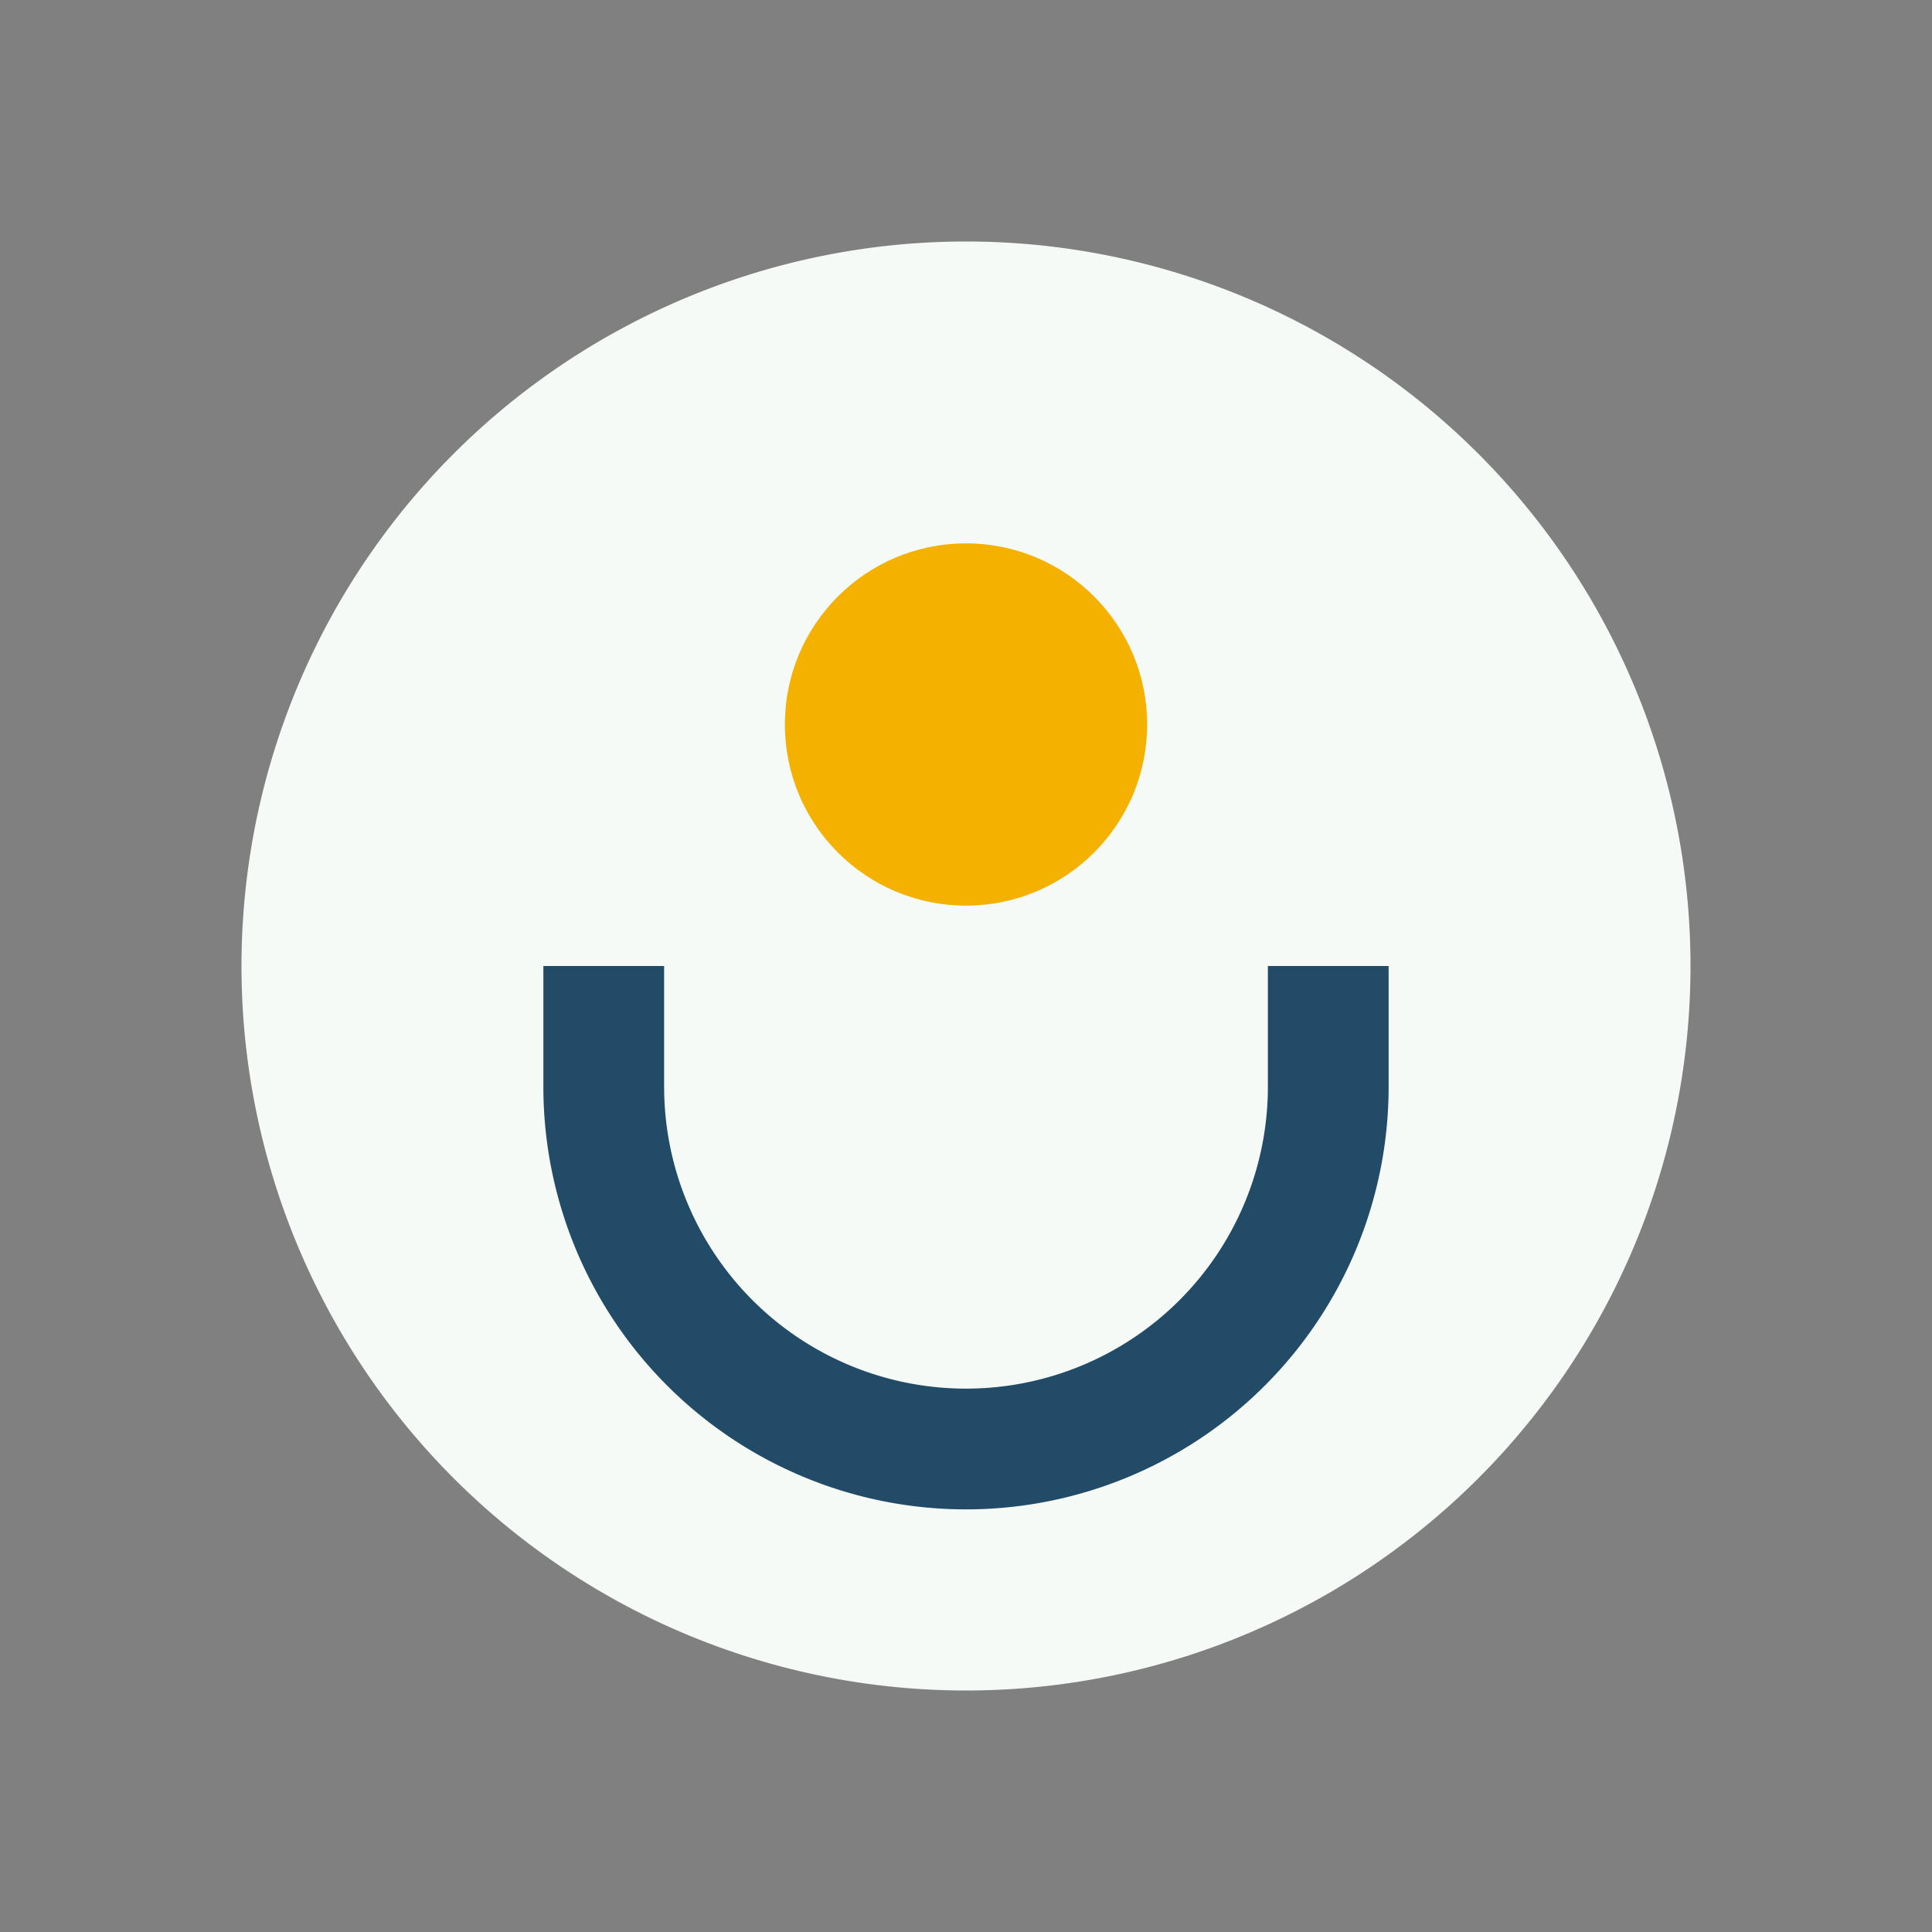
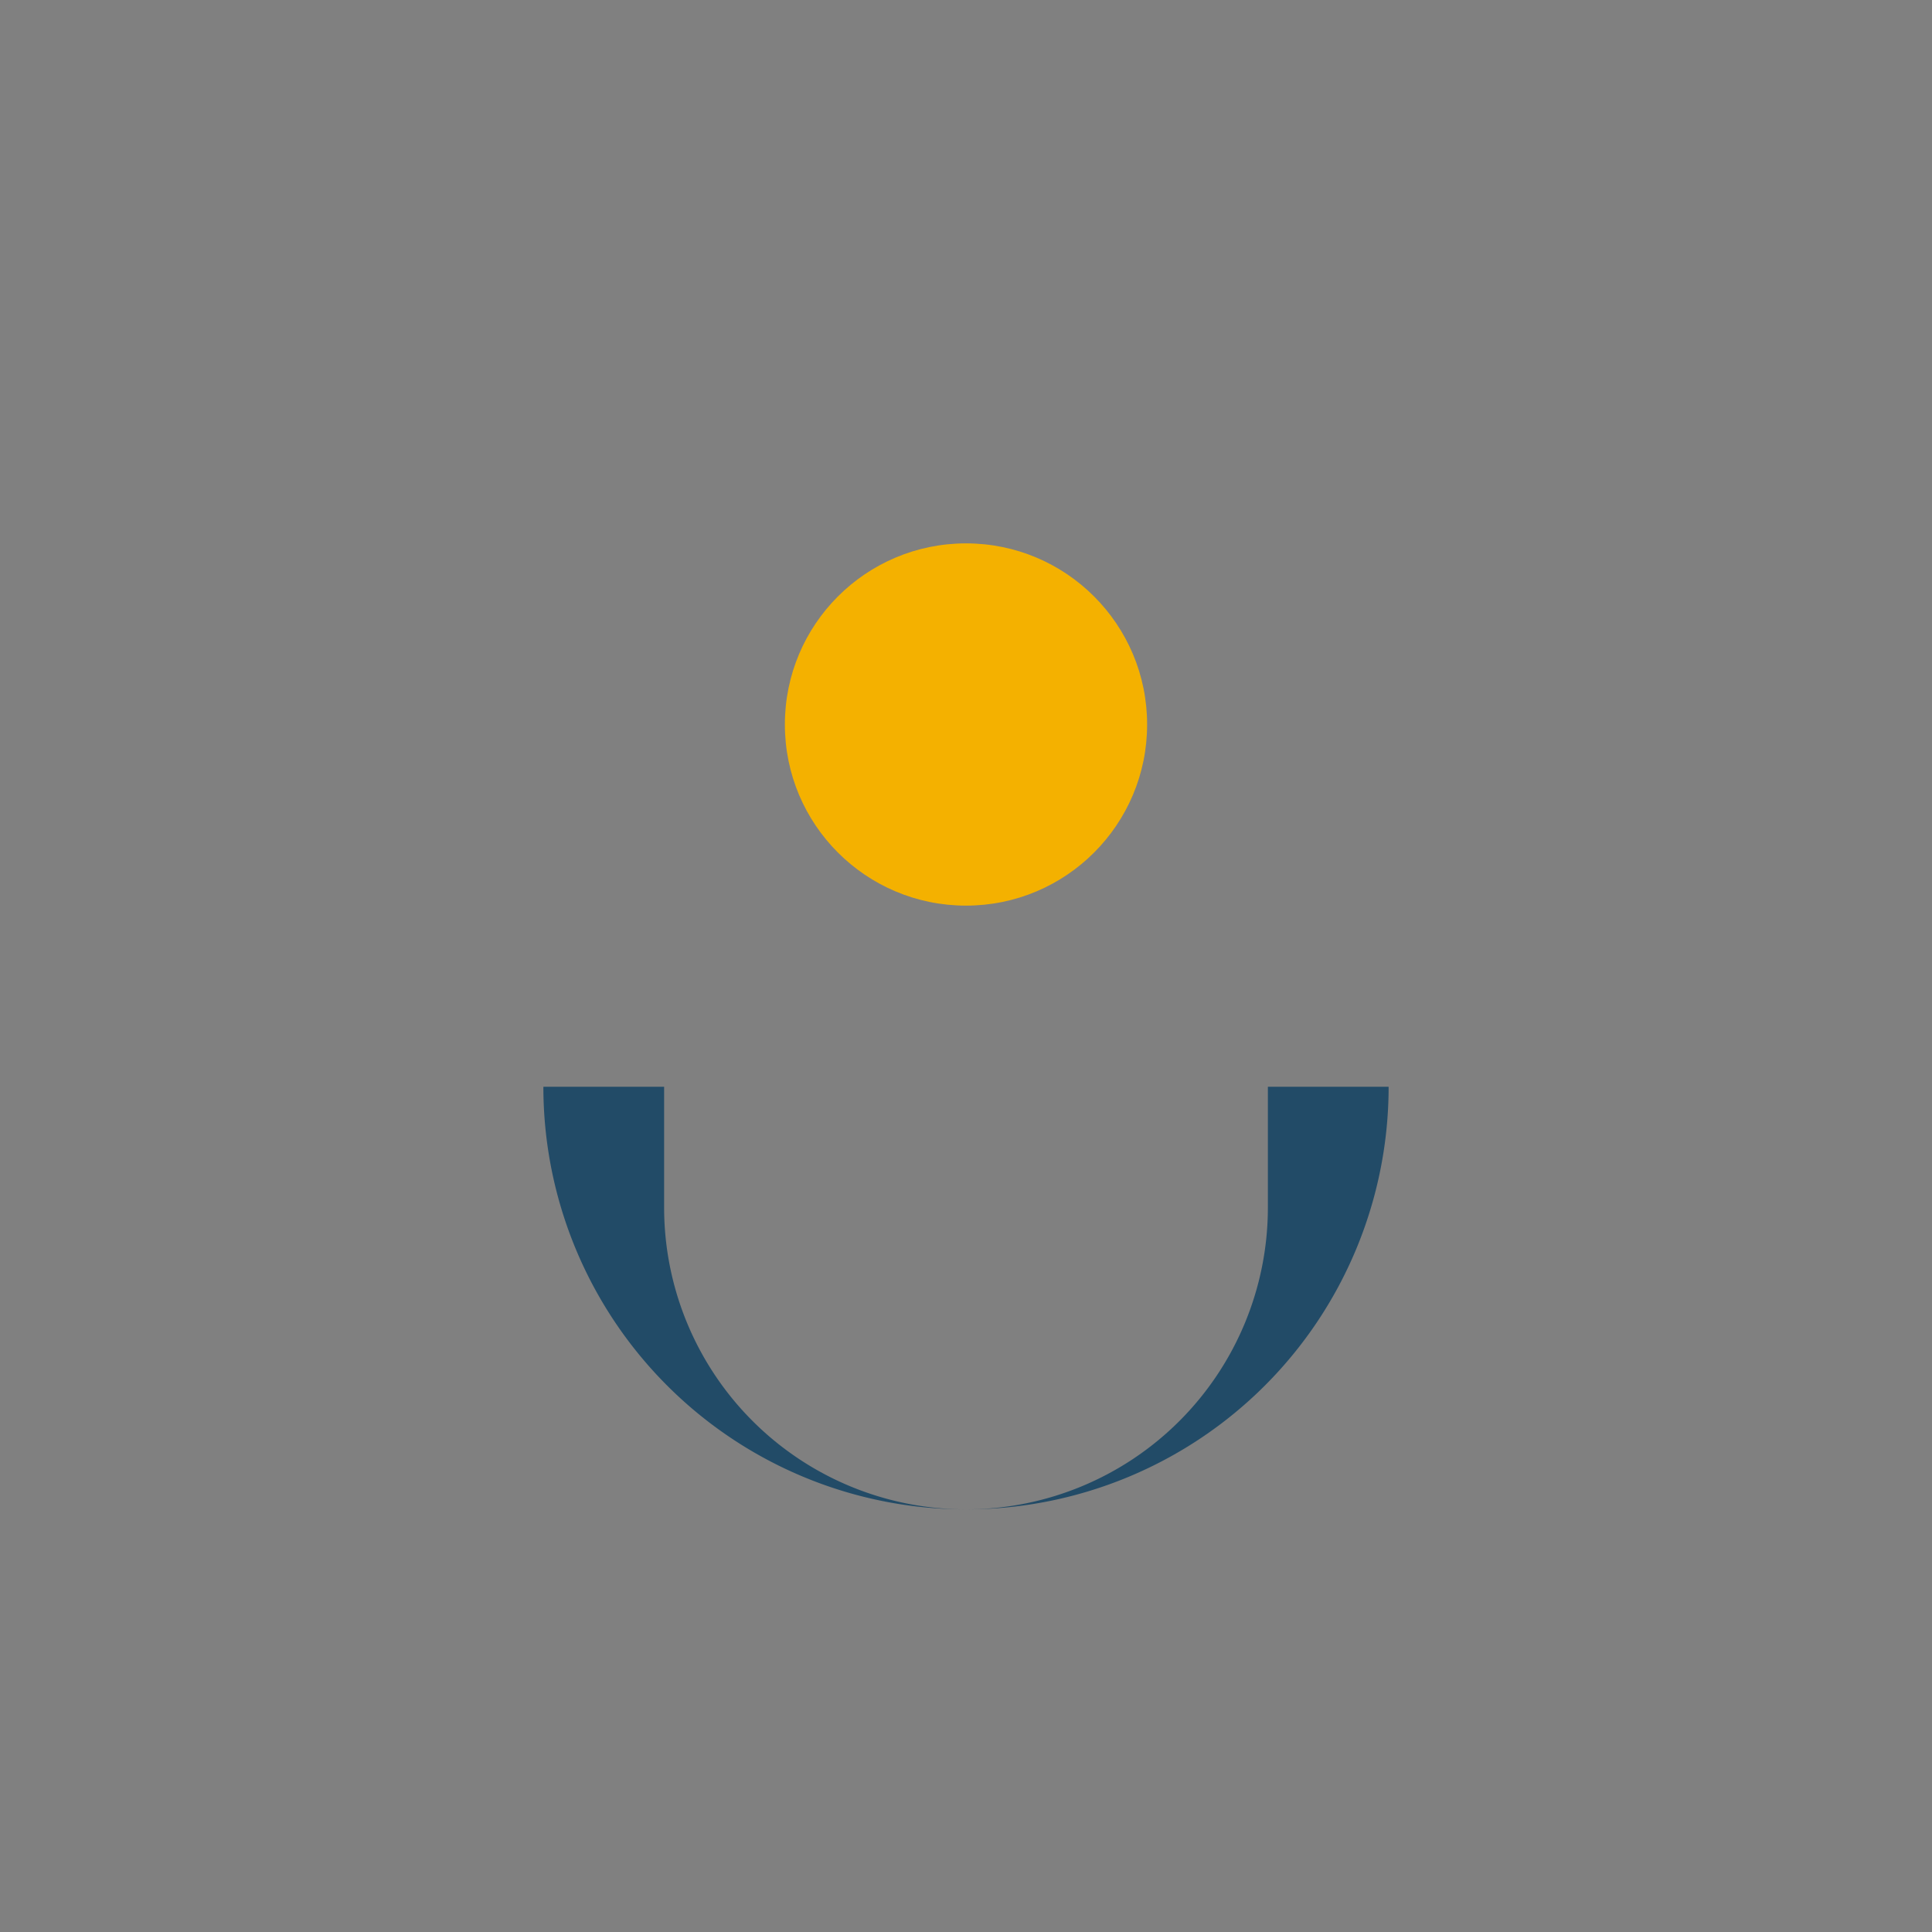
<svg xmlns="http://www.w3.org/2000/svg" width="32" height="32" viewBox="0 0 32 32">
  <rect x="0" y="0" width="32" height="32" fill="#808080" stroke="none" />
-   <path d="M16 4a12 12 0 1 1 0 24A12 12 0 1 1 16 4z" fill="#F5FAF7" />
-   <path d="M9 18a7 7 0 0 0 14 0v-2h-2v2a5 5 0 0 1-10 0v-2H9v2z" fill="#224B67" />
+   <path d="M9 18a7 7 0 0 0 14 0h-2v2a5 5 0 0 1-10 0v-2H9v2z" fill="#224B67" />
  <circle cx="16" cy="12" r="3" fill="#F4B100" />
</svg>